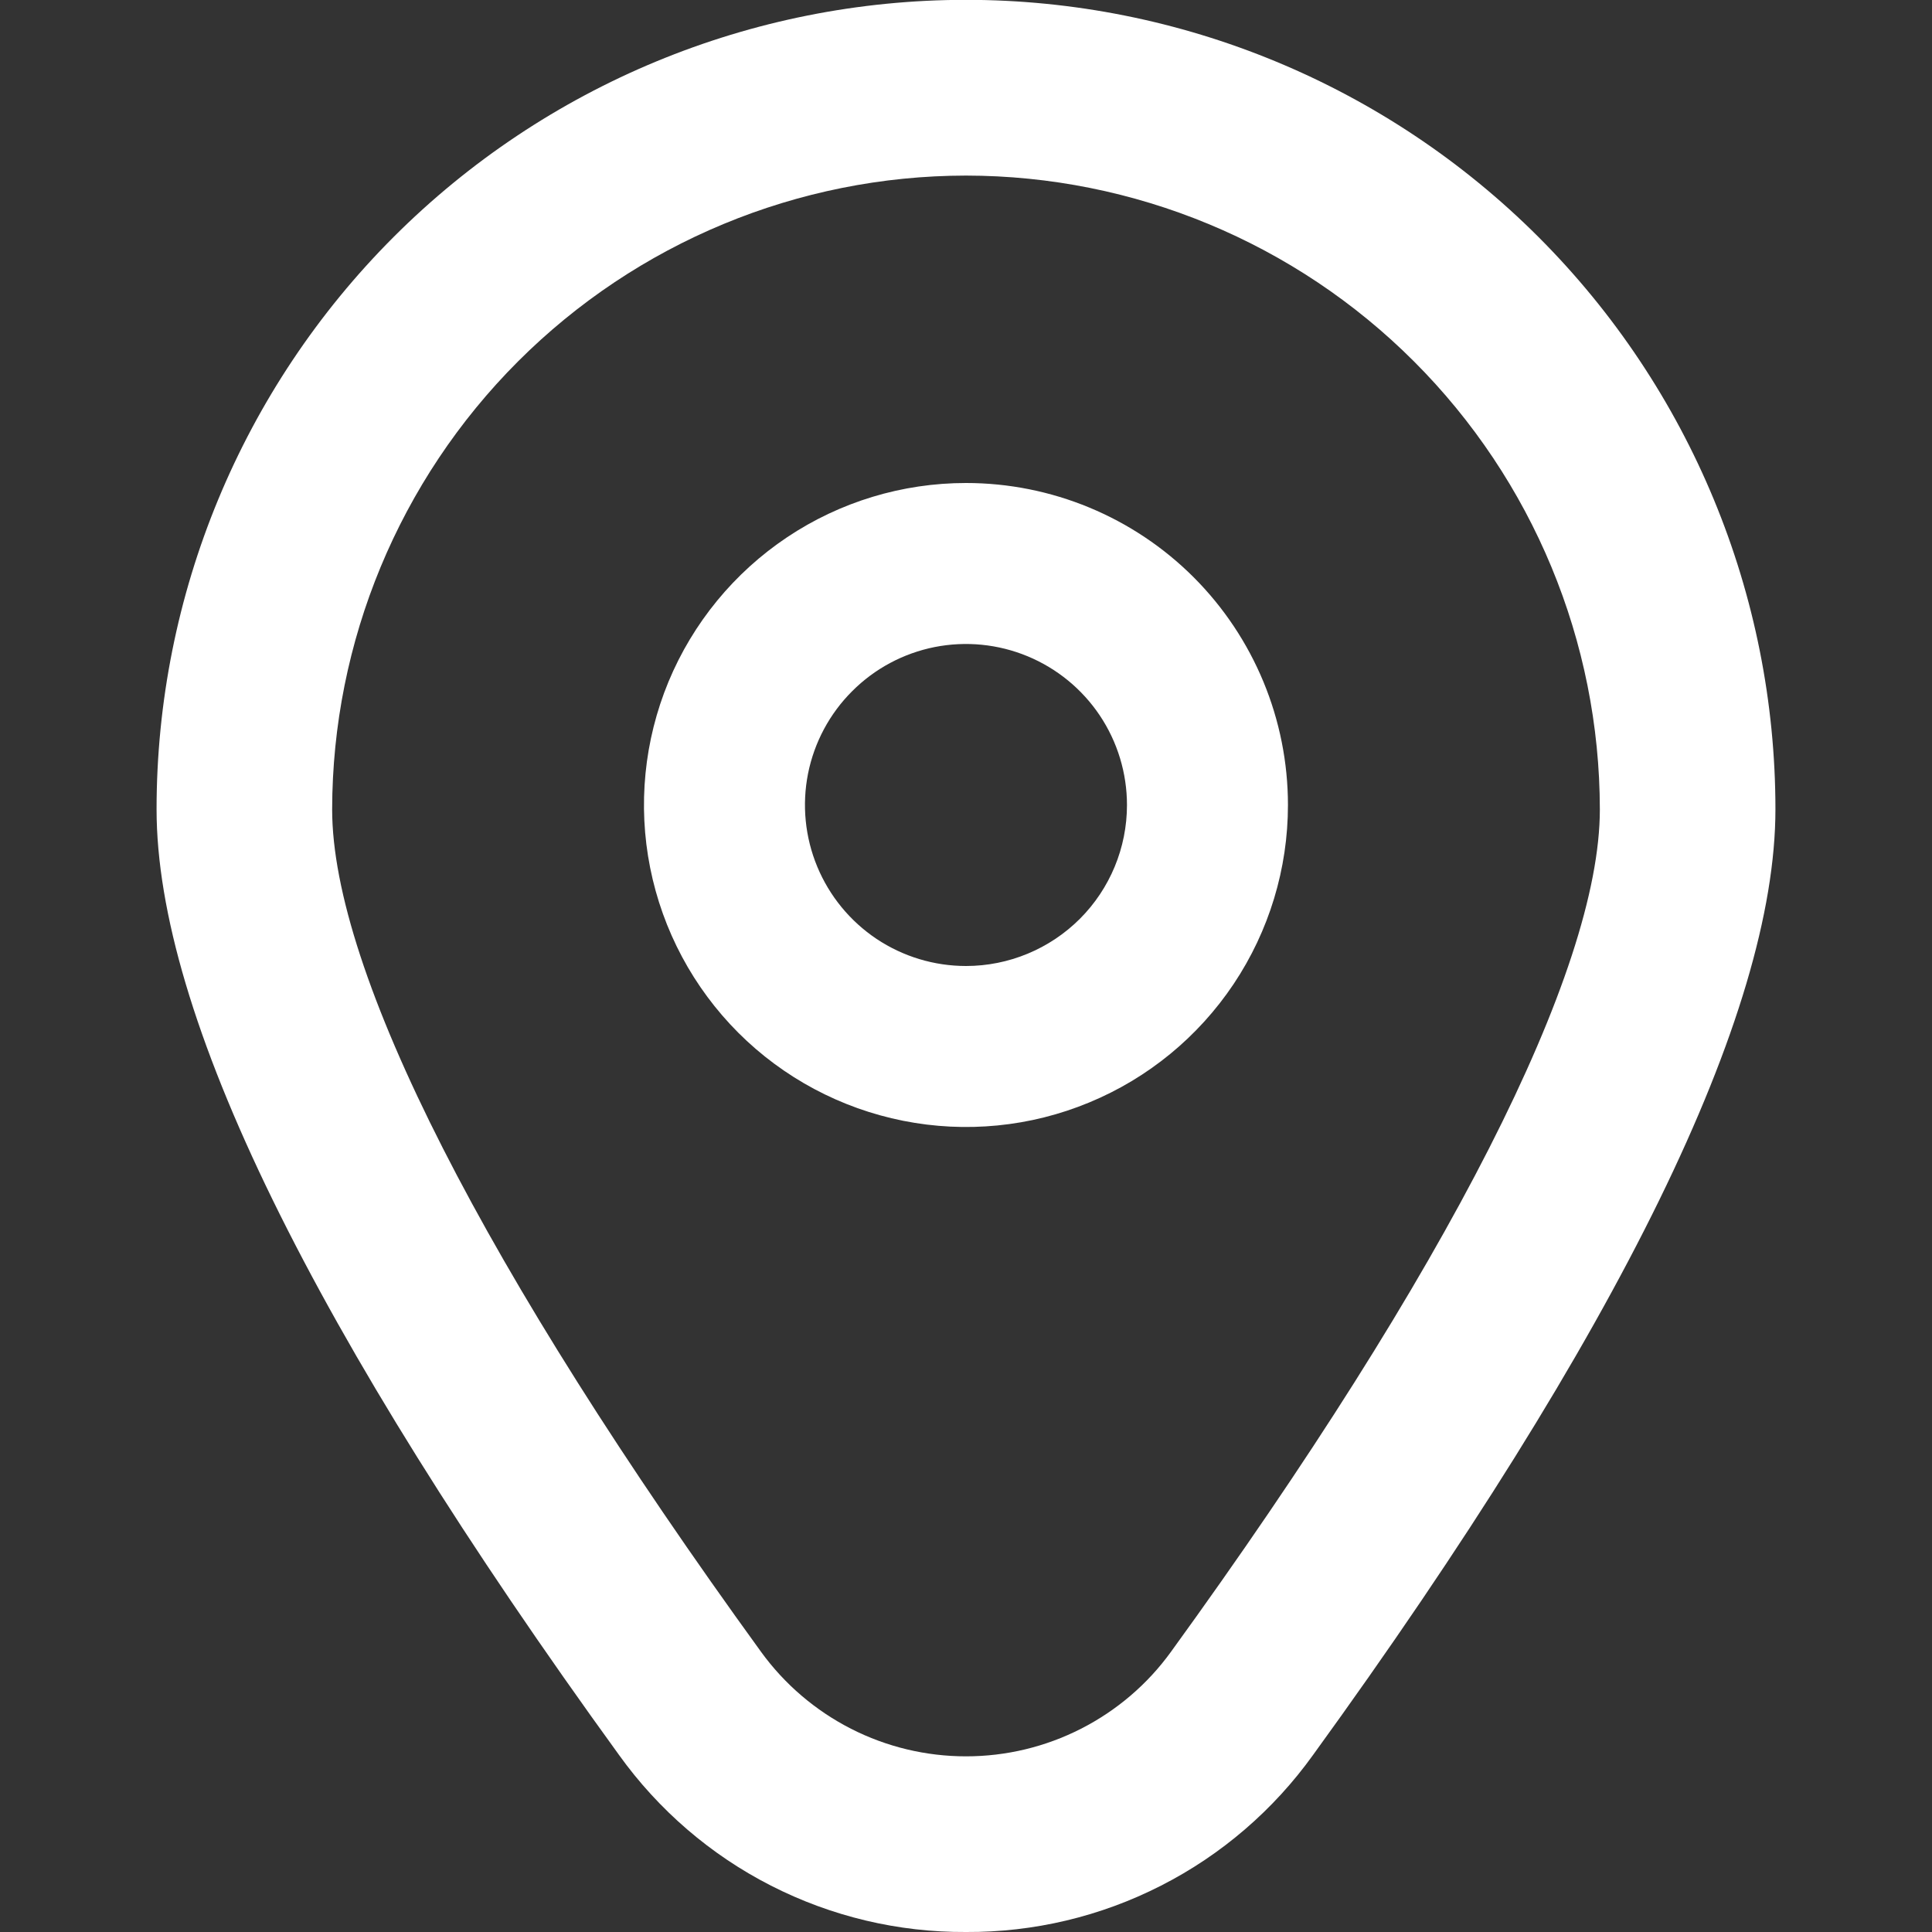
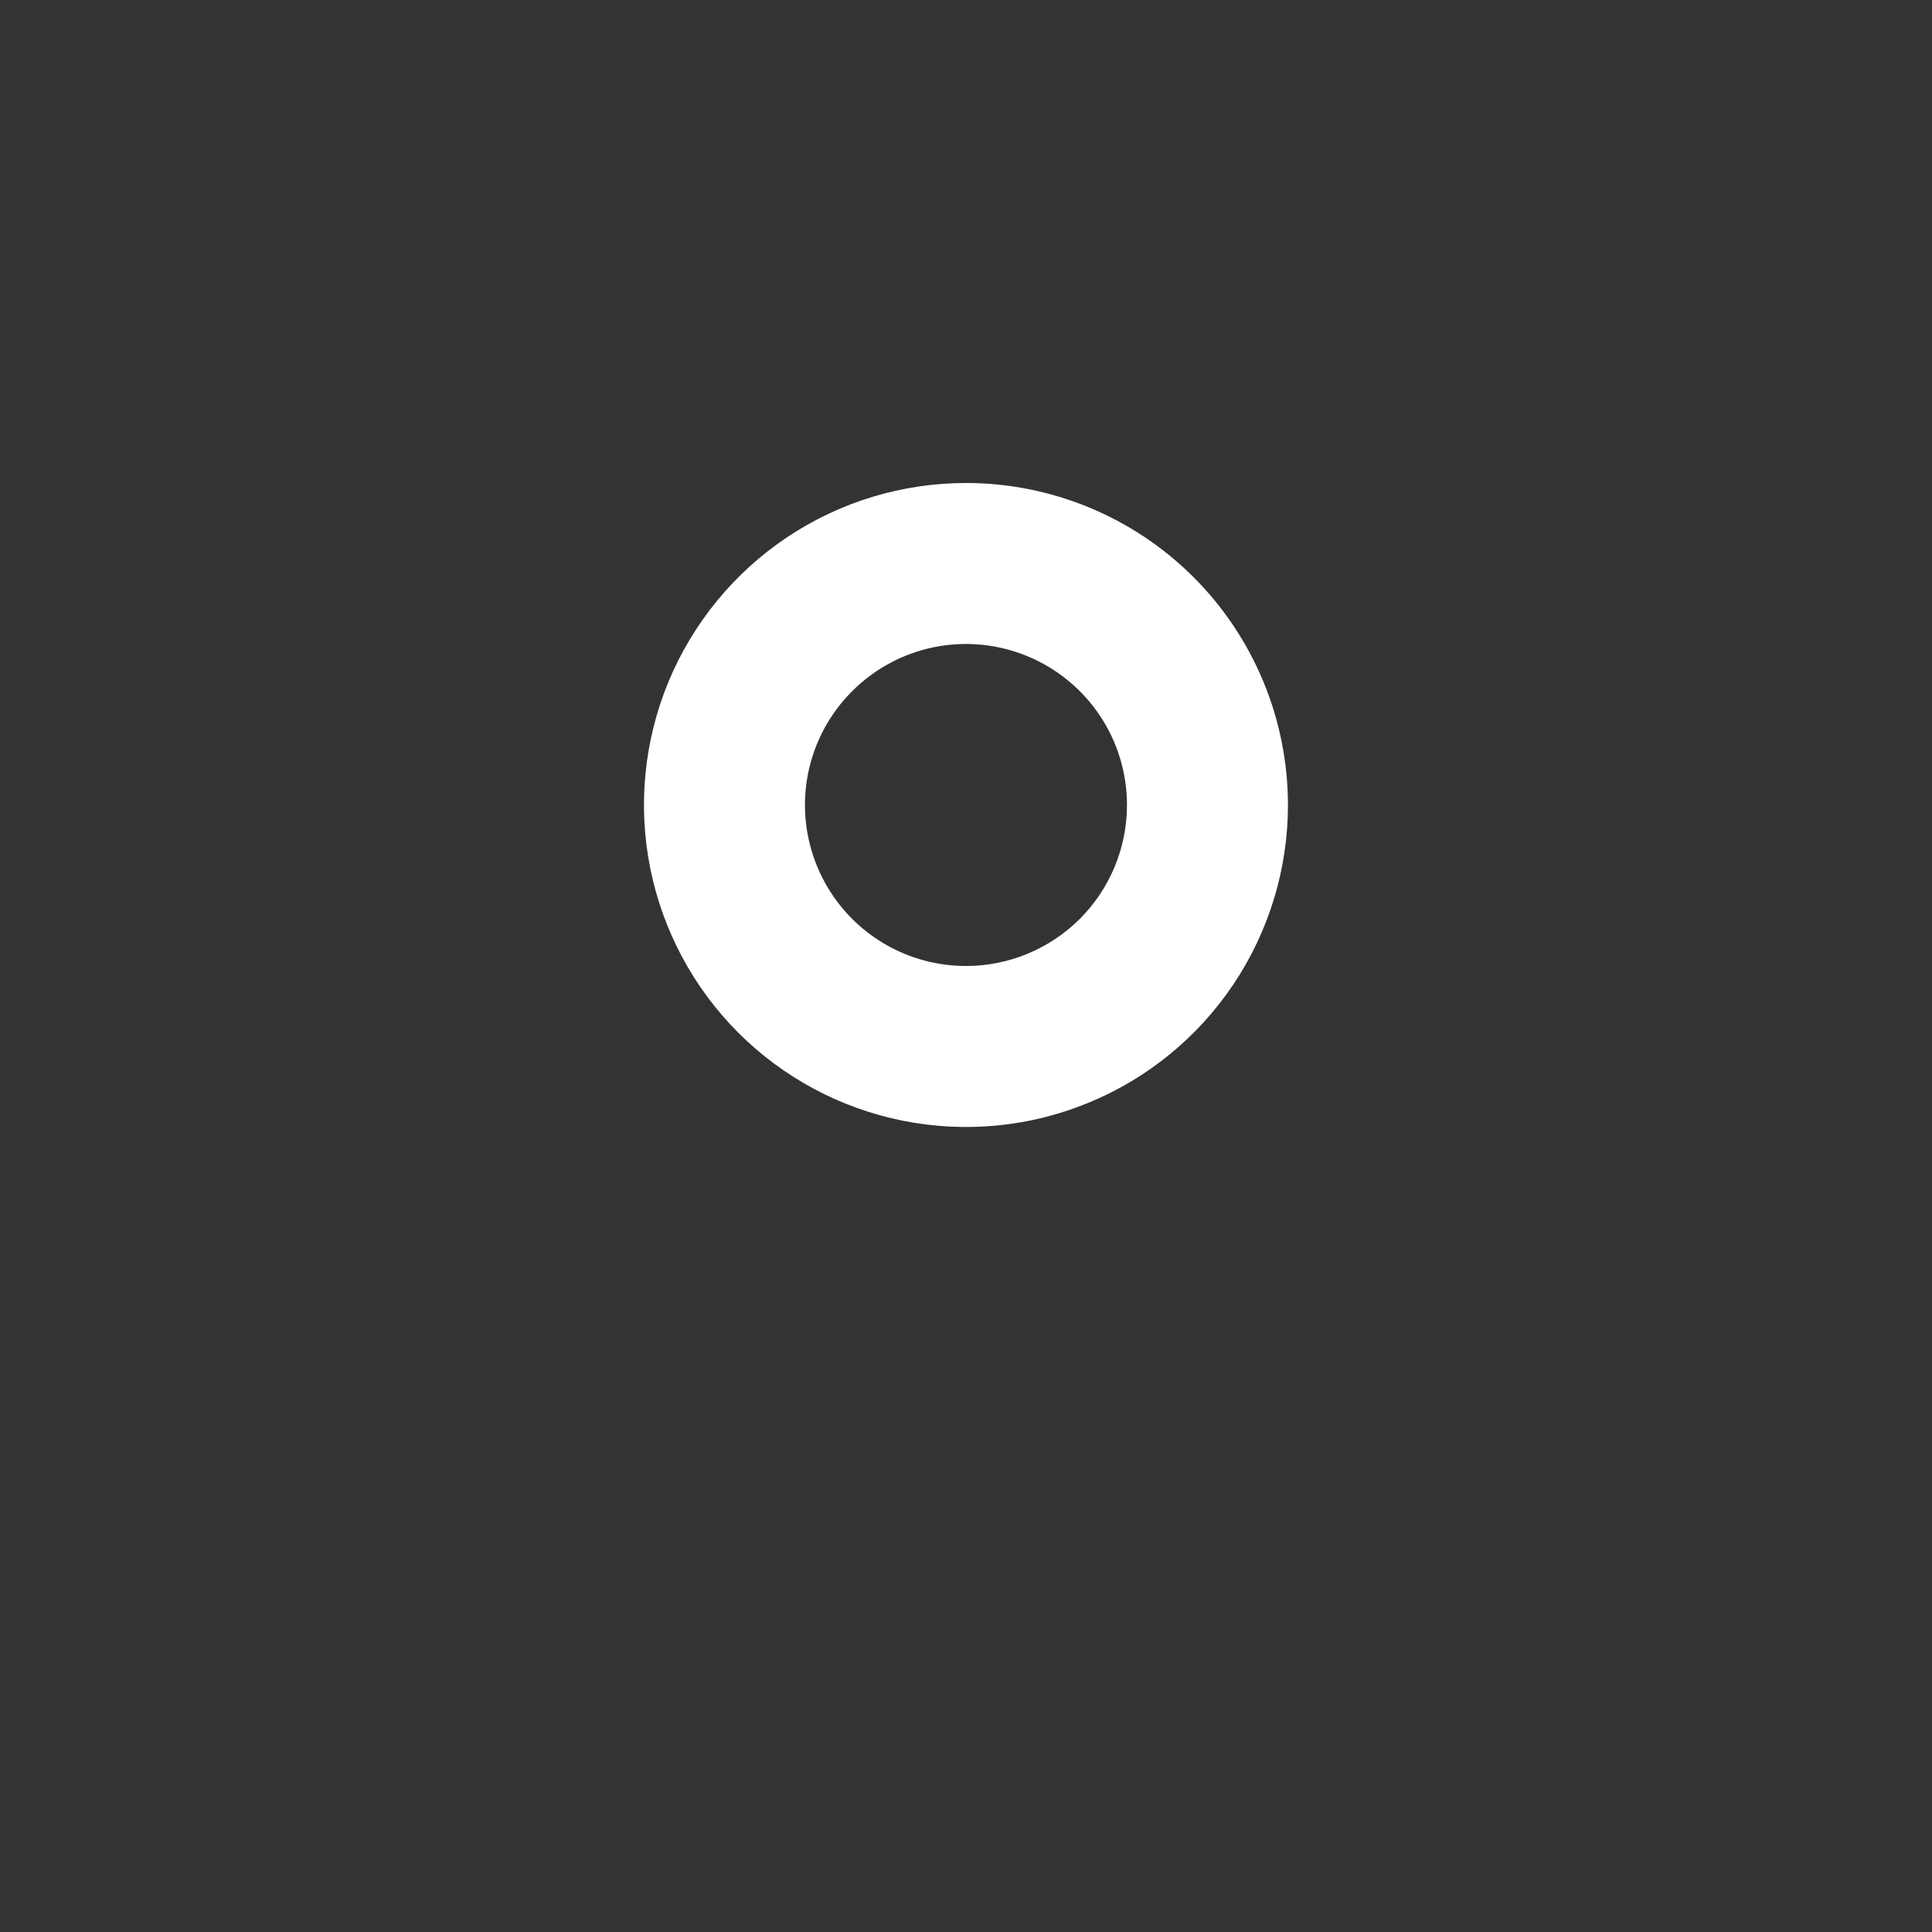
<svg xmlns="http://www.w3.org/2000/svg" width="25" height="25" viewBox="0 0 25 25" fill="none">
  <rect x="0" y="0" width="25" height="25" fill="#333333" stroke="none" />
  <g clip-path="url(#clip0_2980_1954)">
    <path d="M12.5 6.25C11.676 6.25 10.87 6.494 10.185 6.952C9.5 7.41 8.966 8.061 8.65 8.822C8.335 9.584 8.252 10.421 8.413 11.229C8.574 12.038 8.971 12.78 9.553 13.363C10.136 13.946 10.879 14.342 11.687 14.503C12.495 14.664 13.333 14.582 14.094 14.266C14.856 13.951 15.506 13.417 15.964 12.732C16.422 12.046 16.666 11.241 16.666 10.417C16.666 9.312 16.227 8.252 15.446 7.47C14.665 6.689 13.605 6.25 12.5 6.25ZM12.5 12.5C12.088 12.5 11.685 12.378 11.342 12.149C11 11.92 10.733 11.595 10.575 11.214C10.417 10.833 10.376 10.414 10.456 10.01C10.537 9.606 10.735 9.235 11.027 8.944C11.318 8.652 11.689 8.454 12.093 8.373C12.497 8.293 12.916 8.334 13.297 8.492C13.678 8.65 14.003 8.917 14.232 9.259C14.461 9.602 14.583 10.005 14.583 10.417C14.583 10.969 14.364 11.499 13.973 11.89C13.582 12.28 13.052 12.5 12.5 12.5Z" fill="white" />
-     <path d="M12.5 25C11.623 25.005 10.758 24.799 9.976 24.4C9.195 24.002 8.521 23.421 8.01 22.709C4.04 17.232 2.026 13.116 2.026 10.472C2.026 7.694 3.13 5.03 5.094 3.066C7.058 1.102 9.722 -0.002 12.5 -0.002C15.278 -0.002 17.942 1.102 19.907 3.066C21.871 5.03 22.974 7.694 22.974 10.472C22.974 13.116 20.961 17.232 16.991 22.709C16.48 23.421 15.806 24.002 15.024 24.4C14.243 24.799 13.377 25.005 12.5 25ZM12.5 2.272C10.326 2.274 8.241 3.139 6.703 4.677C5.166 6.215 4.301 8.3 4.298 10.474C4.298 12.568 6.27 16.44 9.849 21.376C10.153 21.795 10.552 22.135 11.012 22.37C11.473 22.605 11.983 22.727 12.5 22.727C13.018 22.727 13.527 22.605 13.988 22.37C14.449 22.135 14.848 21.795 15.151 21.376C18.73 16.44 20.702 12.568 20.702 10.474C20.7 8.3 19.835 6.215 18.297 4.677C16.76 3.139 14.675 2.274 12.5 2.272Z" fill="white" />
  </g>
  <defs>
    <clipPath id="clip0_2980_1954">
      <rect width="25" height="25" fill="white" />
    </clipPath>
  </defs>
</svg>